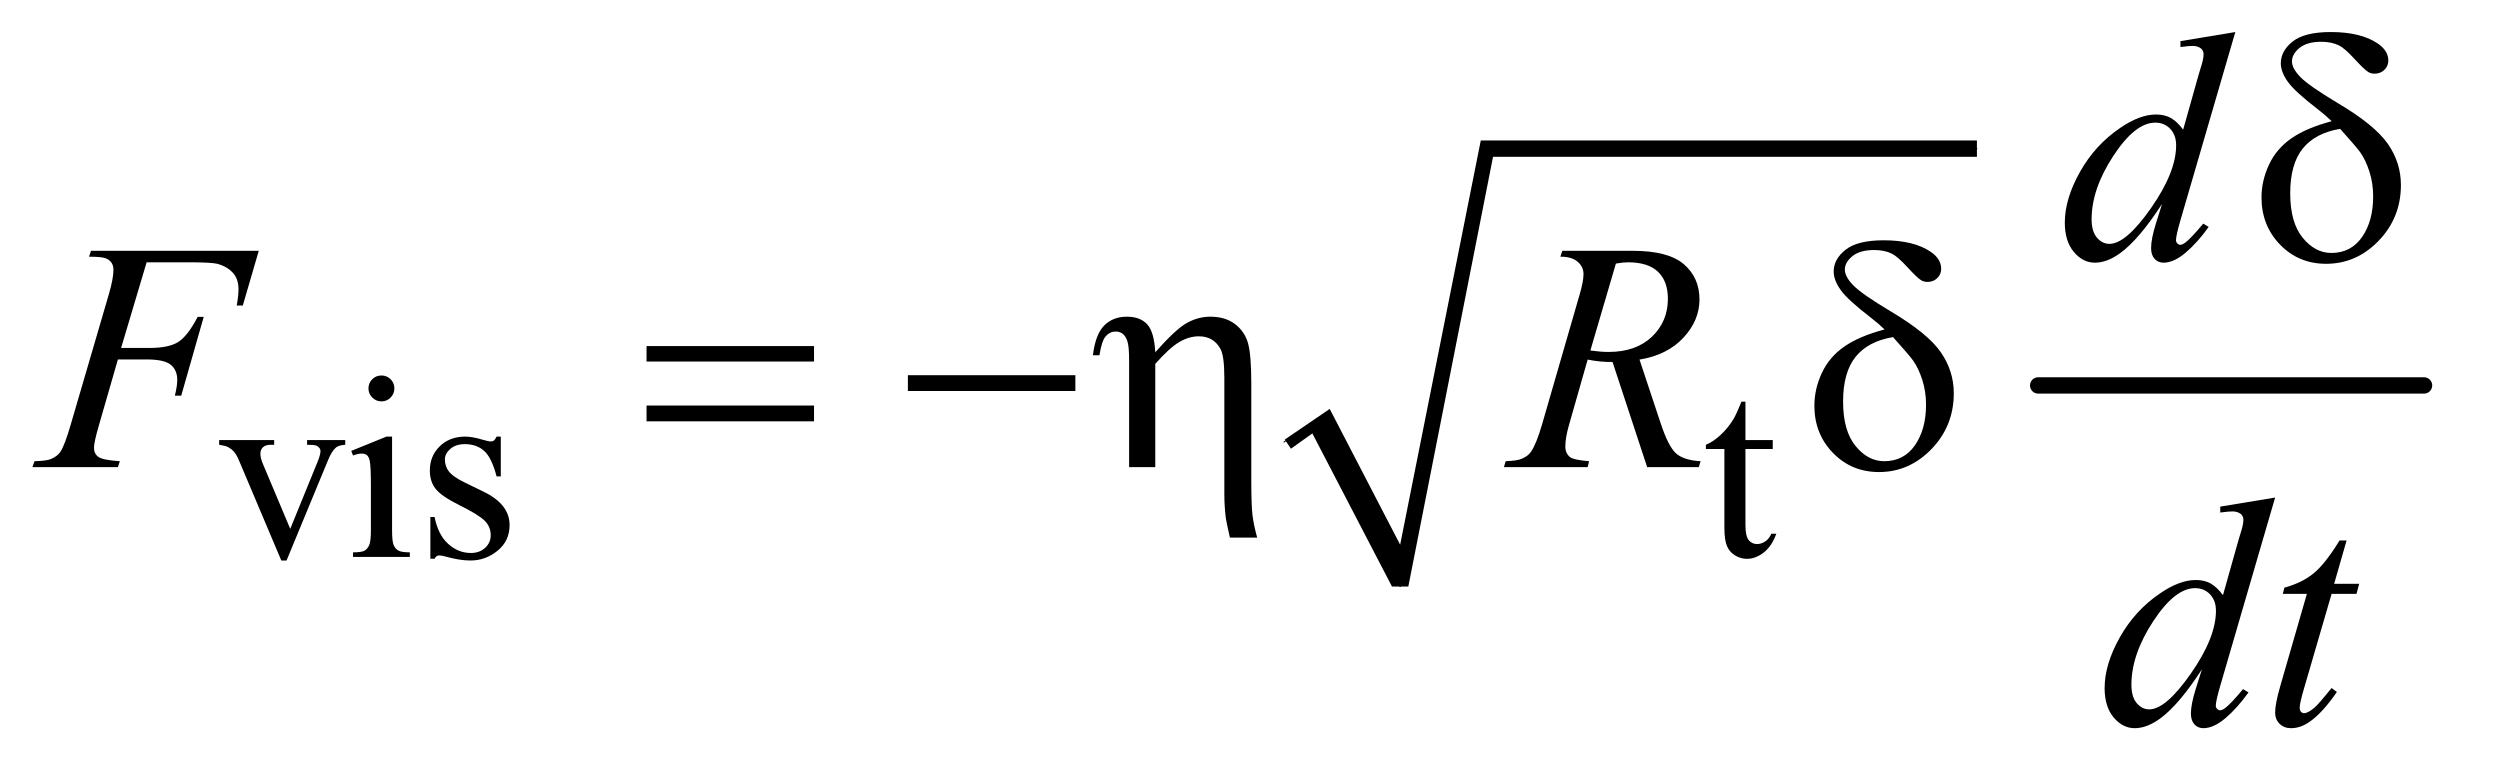
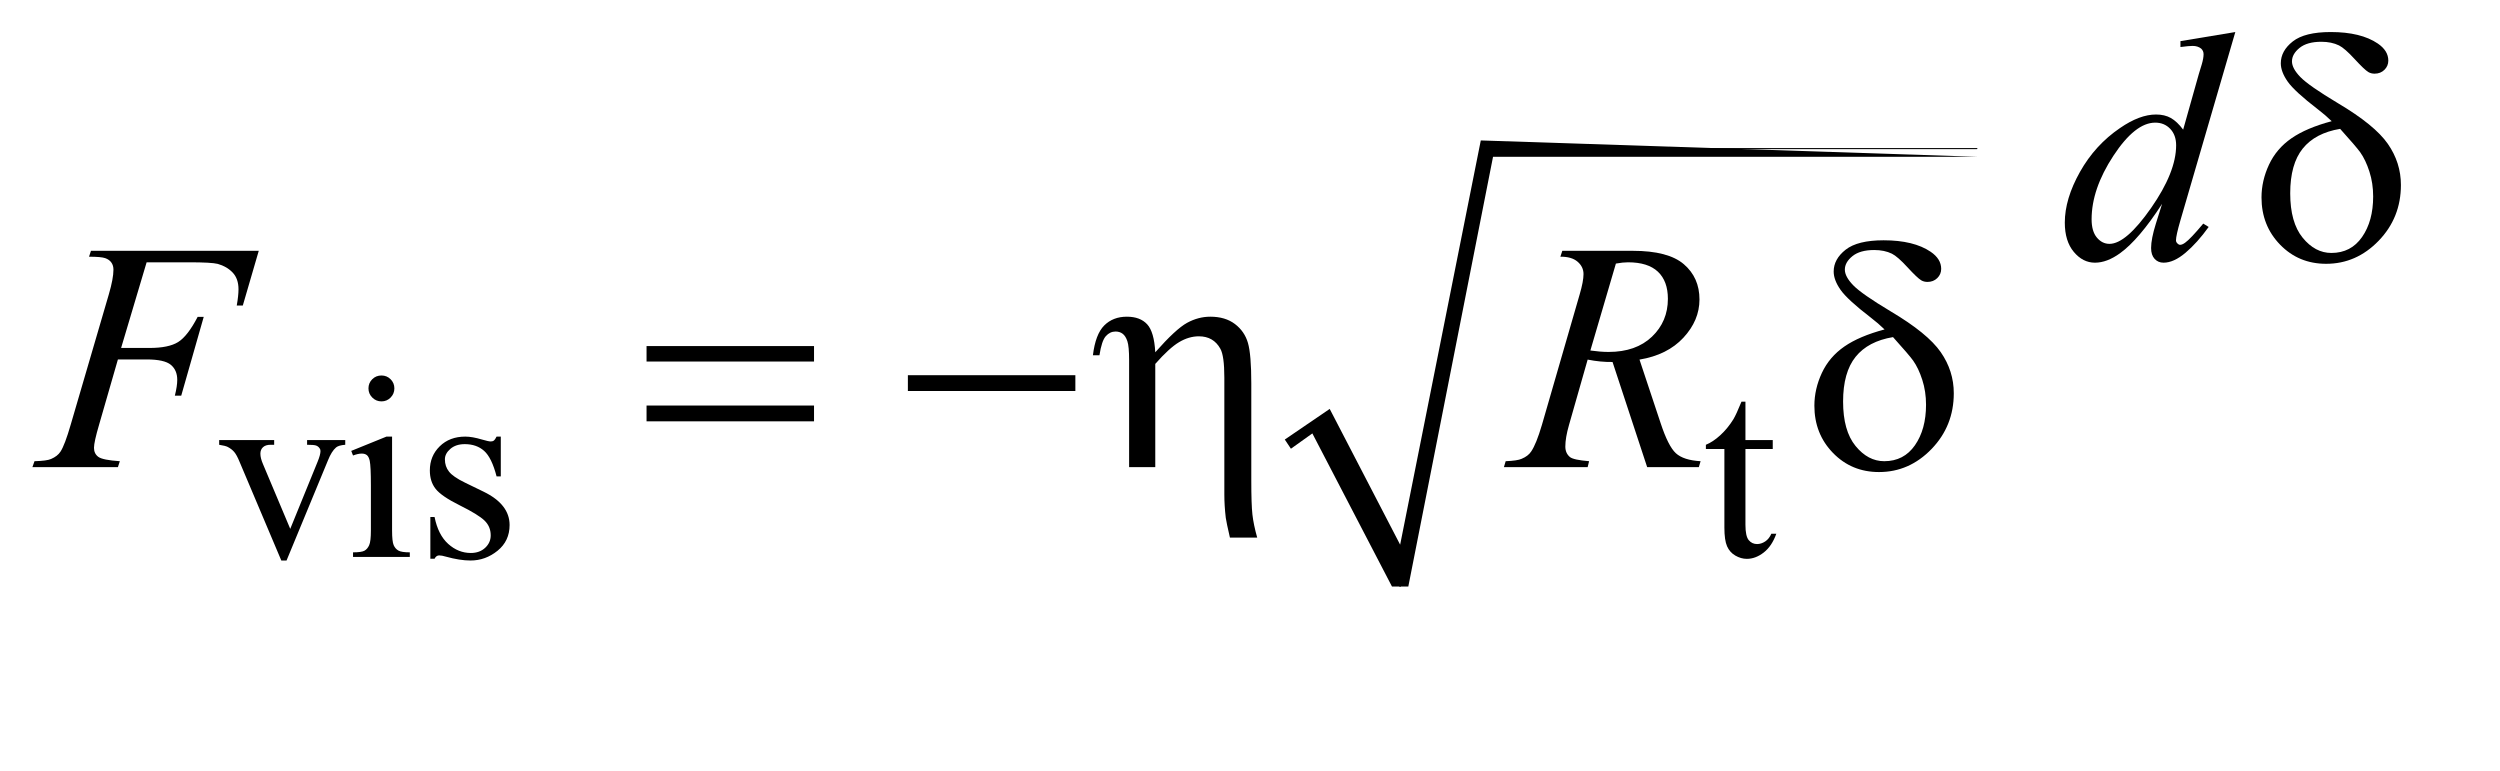
<svg xmlns="http://www.w3.org/2000/svg" stroke-dasharray="none" shape-rendering="auto" font-family="'Dialog'" text-rendering="auto" width="120" fill-opacity="1" color-interpolation="auto" color-rendering="auto" preserveAspectRatio="xMidYMid meet" font-size="12px" viewBox="0 0 120 37" fill="black" stroke="black" image-rendering="auto" stroke-miterlimit="10" stroke-linecap="square" stroke-linejoin="miter" font-style="normal" stroke-width="1" height="37" stroke-dashoffset="0" font-weight="normal" stroke-opacity="1">
  <defs id="genericDefs" />
  <g>
    <defs id="defs1">
      <clipPath clipPathUnits="userSpaceOnUse" id="clipPath1">
        <path d="M0.915 2.688 L76.496 2.688 L76.496 26.032 L0.915 26.032 L0.915 2.688 Z" />
      </clipPath>
      <clipPath clipPathUnits="userSpaceOnUse" id="clipPath2">
        <path d="M29.239 85.864 L29.239 831.699 L2443.949 831.699 L2443.949 85.864 Z" />
      </clipPath>
    </defs>
    <g stroke-linecap="round" stroke-linejoin="round" transform="scale(1.576,1.576) translate(-0.915,-2.688) matrix(0.031,0,0,0.031,0,0)">
-       <path fill="none" d="M1291 521 L1323 499" clip-path="url(#clipPath2)" />
-     </g>
+       </g>
    <g stroke-linecap="round" stroke-linejoin="round" transform="matrix(0.049,0,0,0.049,-1.442,-4.235)">
      <path fill="none" d="M1323 499 L1401 661" clip-path="url(#clipPath2)" />
    </g>
    <g stroke-linecap="round" stroke-linejoin="round" transform="matrix(0.049,0,0,0.049,-1.442,-4.235)">
-       <path fill="none" d="M1401 661 L1486 232" clip-path="url(#clipPath2)" />
-     </g>
+       </g>
    <g stroke-linecap="round" stroke-linejoin="round" transform="matrix(0.049,0,0,0.049,-1.442,-4.235)">
      <path fill="none" d="M1486 232 L1966 232" clip-path="url(#clipPath2)" />
    </g>
    <g transform="matrix(0.049,0,0,0.049,-1.442,-4.235)">
-       <path d="M1288 517 L1332 487 L1401 620 L1480 224 L1966 224 L1966 240 L1492 240 L1409 661 L1393 661 L1315 511 L1294 526 Z" stroke="none" clip-path="url(#clipPath2)" />
+       <path d="M1288 517 L1332 487 L1401 620 L1480 224 L1966 240 L1492 240 L1409 661 L1393 661 L1315 511 L1294 526 Z" stroke="none" clip-path="url(#clipPath2)" />
    </g>
    <g stroke-width="16" transform="matrix(0.049,0,0,0.049,-1.442,-4.235)" stroke-linejoin="round" stroke-linecap="round">
-       <line y2="464" fill="none" x1="2026" clip-path="url(#clipPath2)" x2="2404" y1="464" />
-     </g>
+       </g>
    <g transform="matrix(0.049,0,0,0.049,-1.442,-4.235)">
      <path d="M2313.531 205.156 Q2307.281 199.062 2300.094 193.594 Q2277.125 175.938 2270.406 166.328 Q2263.688 156.719 2263.688 148.438 Q2263.688 136.25 2275.406 127.031 Q2287.125 117.812 2312.594 117.812 Q2342.125 117.812 2358.688 129.062 Q2369 136.094 2369 145.781 Q2369 151.094 2365.172 154.844 Q2361.344 158.594 2355.562 158.594 Q2352.125 158.594 2349.469 157.031 Q2345.562 154.688 2335.953 144.219 Q2326.344 133.75 2320.719 130.938 Q2313.375 127.344 2303.375 127.344 Q2289.469 127.344 2282.047 133.359 Q2274.625 139.375 2274.625 146.562 Q2274.625 153.438 2282.906 161.953 Q2291.188 170.469 2319.625 187.5 Q2355.719 208.906 2368.531 227.344 Q2381.344 245.781 2381.344 267.656 Q2381.344 299.688 2359.547 322.266 Q2337.75 344.844 2308.062 344.844 Q2281.188 344.844 2262.984 326.094 Q2244.781 307.344 2244.781 279.844 Q2244.781 263.438 2252.125 247.734 Q2259.469 232.031 2274.156 221.875 Q2288.844 211.719 2313.531 205.156 ZM2321.812 212.656 Q2297.438 216.719 2285.172 231.953 Q2272.906 247.188 2272.906 275.781 Q2272.906 304.375 2285.094 319.297 Q2297.281 334.219 2313.219 334.219 Q2332.438 334.219 2343.297 318.594 Q2354.156 302.969 2354.156 278.906 Q2354.156 265.938 2350.484 254.531 Q2346.812 243.125 2341.5 235.625 Q2337.438 230 2321.812 212.656 Z" stroke="none" clip-path="url(#clipPath2)" />
    </g>
    <g transform="matrix(0.049,0,0,0.049,-1.442,-4.235)">
      <path d="M662.781 425.406 L826.844 425.406 L826.844 440.562 L662.781 440.562 L662.781 425.406 ZM662.781 483.688 L826.844 483.688 L826.844 499.156 L662.781 499.156 L662.781 483.688 ZM918.781 454 L1082.844 454 L1082.844 469.469 L918.781 469.469 L918.781 454 ZM1135.5 544 L1135.5 439.312 Q1135.5 425.719 1133.781 420.641 Q1132.062 415.562 1129.172 413.375 Q1126.281 411.188 1122.219 411.188 Q1116.75 411.188 1112.688 415.719 Q1108.625 420.25 1106.438 434.469 L1100.031 434.469 Q1102.531 413.844 1111.125 405.25 Q1119.719 396.656 1133.312 396.656 Q1146.281 396.656 1153.156 404.078 Q1160.031 411.5 1161.125 431.5 Q1181.281 408.688 1192.297 402.672 Q1203.312 396.656 1215.031 396.656 Q1229.719 396.656 1239.172 403.844 Q1248.625 411.031 1251.906 422.359 Q1255.188 433.688 1255.188 462.125 L1255.188 556.969 Q1255.188 580.562 1256.281 590.406 Q1257.375 600.25 1260.969 613.062 L1234.25 613.062 Q1230.812 598.219 1230.188 593.688 Q1228.781 581.656 1228.781 570.875 L1228.781 456.344 Q1228.781 434.938 1224.875 428.062 Q1218.156 415.875 1203.781 415.875 Q1194.094 415.875 1184.484 421.578 Q1174.875 427.281 1161.125 442.906 L1161.125 544 L1135.5 544 ZM1875.531 409.156 Q1869.281 403.062 1862.094 397.594 Q1839.125 379.938 1832.406 370.328 Q1825.688 360.719 1825.688 352.438 Q1825.688 340.25 1837.406 331.031 Q1849.125 321.812 1874.594 321.812 Q1904.125 321.812 1920.688 333.062 Q1931 340.094 1931 349.781 Q1931 355.094 1927.172 358.844 Q1923.344 362.594 1917.562 362.594 Q1914.125 362.594 1911.469 361.031 Q1907.562 358.688 1897.953 348.219 Q1888.344 337.75 1882.719 334.938 Q1875.375 331.344 1865.375 331.344 Q1851.469 331.344 1844.047 337.359 Q1836.625 343.375 1836.625 350.562 Q1836.625 357.438 1844.906 365.953 Q1853.188 374.469 1881.625 391.5 Q1917.719 412.906 1930.531 431.344 Q1943.344 449.781 1943.344 471.656 Q1943.344 503.688 1921.547 526.266 Q1899.75 548.844 1870.062 548.844 Q1843.188 548.844 1824.984 530.094 Q1806.781 511.344 1806.781 483.844 Q1806.781 467.438 1814.125 451.734 Q1821.469 436.031 1836.156 425.875 Q1850.844 415.719 1875.531 409.156 ZM1883.812 416.656 Q1859.438 420.719 1847.172 435.953 Q1834.906 451.188 1834.906 479.781 Q1834.906 508.375 1847.094 523.297 Q1859.281 538.219 1875.219 538.219 Q1894.438 538.219 1905.297 522.594 Q1916.156 506.969 1916.156 482.906 Q1916.156 469.938 1912.484 458.531 Q1908.812 447.125 1903.5 439.625 Q1899.438 434 1883.812 416.656 Z" stroke="none" clip-path="url(#clipPath2)" />
    </g>
    <g transform="matrix(0.049,0,0,0.049,-1.442,-4.235)">
      <path d="M244.125 517.5 L298 517.5 L298 522.125 L294.5 522.125 Q289.625 522.125 287.062 524.5 Q284.5 526.875 284.5 530.875 Q284.5 535.25 287.125 541.25 L313.75 604.5 L340.5 538.875 Q343.375 531.875 343.375 528.25 Q343.375 526.5 342.375 525.375 Q341 523.5 338.875 522.812 Q336.75 522.125 330.25 522.125 L330.25 517.5 L367.625 517.5 L367.625 522.125 Q361.125 522.625 358.625 524.75 Q354.25 528.5 350.75 537.25 L310.125 635.5 L305 635.5 L264.125 538.875 Q261.375 532.125 258.875 529.188 Q256.375 526.25 252.5 524.25 Q250.375 523.125 244.125 522.125 L244.125 517.5 ZM403.125 454.25 Q408.375 454.25 412.062 457.938 Q415.75 461.625 415.75 466.875 Q415.75 472.125 412.062 475.875 Q408.375 479.625 403.125 479.625 Q397.875 479.625 394.125 475.875 Q390.375 472.125 390.375 466.875 Q390.375 461.625 394.062 457.938 Q397.75 454.25 403.125 454.25 ZM413.5 514.125 L413.5 606.125 Q413.5 616.875 415.062 620.438 Q416.625 624 419.688 625.75 Q422.75 627.5 430.875 627.5 L430.875 632 L375.25 632 L375.25 627.5 Q383.625 627.5 386.5 625.875 Q389.375 624.25 391.062 620.5 Q392.75 616.75 392.75 606.125 L392.75 562 Q392.75 543.375 391.625 537.875 Q390.75 533.875 388.875 532.312 Q387 530.75 383.75 530.75 Q380.25 530.75 375.25 532.625 L373.5 528.125 L408 514.125 L413.5 514.125 ZM520 514.125 L520 553.125 L515.875 553.125 Q511.125 534.75 503.688 528.125 Q496.25 521.5 484.75 521.5 Q476 521.5 470.625 526.125 Q465.25 530.75 465.25 536.375 Q465.25 543.375 469.25 548.375 Q473.125 553.5 485 559.25 L503.25 568.125 Q528.625 580.5 528.625 600.75 Q528.625 616.375 516.812 625.938 Q505 635.5 490.375 635.5 Q479.875 635.5 466.375 631.75 Q462.25 630.5 459.625 630.5 Q456.75 630.5 455.125 633.75 L451 633.75 L451 592.875 L455.125 592.875 Q458.625 610.375 468.5 619.25 Q478.375 628.125 490.625 628.125 Q499.25 628.125 504.688 623.062 Q510.125 618 510.125 610.875 Q510.125 602.25 504.062 596.375 Q498 590.5 479.875 581.5 Q461.75 572.5 456.125 565.25 Q450.5 558.125 450.5 547.25 Q450.5 533.125 460.188 523.625 Q469.875 514.125 485.25 514.125 Q492 514.125 501.625 517 Q508 518.875 510.125 518.875 Q512.125 518.875 513.25 518 Q514.375 517.125 515.875 514.125 L520 514.125 ZM1739.25 479.875 L1739.25 517.5 L1766 517.5 L1766 526.25 L1739.25 526.25 L1739.25 600.5 Q1739.25 611.625 1742.438 615.5 Q1745.625 619.375 1750.625 619.375 Q1754.75 619.375 1758.625 616.812 Q1762.5 614.25 1764.625 609.25 L1769.5 609.25 Q1765.125 621.5 1757.125 627.688 Q1749.125 633.875 1740.625 633.875 Q1734.875 633.875 1729.375 630.688 Q1723.875 627.5 1721.25 621.562 Q1718.625 615.625 1718.625 603.25 L1718.625 526.25 L1700.5 526.25 L1700.5 522.125 Q1707.375 519.375 1714.562 512.812 Q1721.75 506.25 1727.375 497.25 Q1730.25 492.5 1735.375 479.875 L1739.25 479.875 Z" stroke="none" clip-path="url(#clipPath2)" />
    </g>
    <g transform="matrix(0.049,0,0,0.049,-1.442,-4.235)">
      <path d="M2219.125 117.812 L2165.375 302.188 Q2161 317.188 2161 321.875 Q2161 323.438 2162.328 324.844 Q2163.656 326.25 2165.062 326.25 Q2167.094 326.25 2169.906 324.219 Q2175.219 320.469 2187.719 305.469 L2193.031 308.75 Q2181.781 324.375 2170.297 334.062 Q2158.812 343.75 2148.812 343.75 Q2143.5 343.75 2140.062 340 Q2136.625 336.25 2136.625 329.375 Q2136.625 320.469 2141.312 305.469 L2147.406 286.094 Q2124.75 321.094 2106.156 334.531 Q2093.344 343.75 2081.625 343.75 Q2069.75 343.75 2060.922 333.203 Q2052.094 322.656 2052.094 304.531 Q2052.094 281.25 2066.938 254.844 Q2081.781 228.438 2106.156 211.875 Q2125.375 198.594 2141.469 198.594 Q2149.906 198.594 2156 202.031 Q2162.094 205.469 2168.031 213.438 L2183.344 159.062 Q2185.062 153.281 2186.156 149.844 Q2188.031 143.594 2188.031 139.531 Q2188.031 136.25 2185.688 134.062 Q2182.406 131.406 2177.25 131.406 Q2173.656 131.406 2165.375 132.5 L2165.375 126.719 L2219.125 117.812 ZM2161.156 228.75 Q2161.156 218.75 2155.375 212.656 Q2149.594 206.562 2140.688 206.562 Q2121 206.562 2099.672 239.062 Q2078.344 271.562 2078.344 301.25 Q2078.344 312.969 2083.5 319.141 Q2088.656 325.312 2095.844 325.312 Q2112.094 325.312 2136.625 290.156 Q2161.156 255 2161.156 228.75 Z" stroke="none" clip-path="url(#clipPath2)" />
    </g>
    <g transform="matrix(0.049,0,0,0.049,-1.442,-4.235)">
      <path d="M173.062 343.375 L148.062 427.281 L175.875 427.281 Q194.625 427.281 203.922 421.5 Q213.219 415.719 223.062 396.812 L229 396.812 L206.969 474 L200.719 474 Q203.062 464.625 203.062 458.531 Q203.062 449 196.734 443.766 Q190.406 438.531 173.062 438.531 L144.938 438.531 L126.5 502.438 Q121.5 519.469 121.5 525.094 Q121.5 530.875 125.797 534 Q130.094 537.125 146.812 538.219 L144.938 544 L61.188 544 L63.219 538.219 Q75.406 537.906 79.469 536.031 Q85.719 533.375 88.688 528.844 Q92.906 522.438 98.688 502.438 L136.031 374.781 Q140.562 359.312 140.562 350.562 Q140.562 346.5 138.531 343.609 Q136.5 340.719 132.516 339.312 Q128.531 337.906 116.656 337.906 L118.531 332.125 L282.906 332.125 L267.281 385.719 L261.344 385.719 Q263.062 376.031 263.062 369.781 Q263.062 359.469 257.359 353.453 Q251.656 347.438 242.75 344.938 Q236.5 343.375 214.781 343.375 L173.062 343.375 ZM1642.969 544 L1609.062 441.031 Q1597.188 441.188 1584.688 438.688 L1566.406 502.75 Q1562.812 515.25 1562.812 523.844 Q1562.812 530.406 1567.344 534.156 Q1570.781 536.969 1586.094 538.219 L1584.688 544 L1502.656 544 L1504.375 538.219 Q1515.938 537.75 1520 535.875 Q1526.406 533.219 1529.375 528.688 Q1534.375 521.344 1539.844 502.75 L1576.875 374.781 Q1580.625 361.969 1580.625 354.938 Q1580.625 347.75 1574.766 342.75 Q1568.906 337.75 1557.969 337.906 L1559.844 332.125 L1628.906 332.125 Q1663.594 332.125 1678.906 345.25 Q1694.219 358.375 1694.219 379.781 Q1694.219 400.25 1678.516 417.203 Q1662.812 434.156 1635.469 438.688 L1656.094 500.719 Q1663.594 523.531 1671.094 530.406 Q1678.594 537.281 1695.312 538.219 L1693.594 544 L1642.969 544 ZM1587.344 429.781 Q1597.344 431.188 1605.156 431.188 Q1632.031 431.188 1647.656 416.266 Q1663.281 401.344 1663.281 379.156 Q1663.281 361.812 1653.516 352.594 Q1643.75 343.375 1624.219 343.375 Q1619.219 343.375 1612.344 344.625 L1587.344 429.781 Z" stroke="none" clip-path="url(#clipPath2)" />
    </g>
    <g transform="matrix(0.049,0,0,0.049,-1.442,-4.235)">
-       <path d="M2258.125 573.812 L2204.375 758.188 Q2200 773.188 2200 777.875 Q2200 779.438 2201.328 780.844 Q2202.656 782.25 2204.062 782.25 Q2206.094 782.25 2208.906 780.219 Q2214.219 776.469 2226.719 761.469 L2232.031 764.75 Q2220.781 780.375 2209.297 790.062 Q2197.812 799.75 2187.812 799.75 Q2182.5 799.75 2179.062 796 Q2175.625 792.25 2175.625 785.375 Q2175.625 776.469 2180.312 761.469 L2186.406 742.094 Q2163.75 777.094 2145.156 790.531 Q2132.344 799.75 2120.625 799.75 Q2108.75 799.75 2099.922 789.203 Q2091.094 778.656 2091.094 760.531 Q2091.094 737.25 2105.938 710.844 Q2120.781 684.438 2145.156 667.875 Q2164.375 654.594 2180.469 654.594 Q2188.906 654.594 2195 658.031 Q2201.094 661.469 2207.031 669.438 L2222.344 615.062 Q2224.062 609.281 2225.156 605.844 Q2227.031 599.594 2227.031 595.531 Q2227.031 592.25 2224.688 590.062 Q2221.406 587.406 2216.25 587.406 Q2212.656 587.406 2204.375 588.5 L2204.375 582.719 L2258.125 573.812 ZM2200.156 684.75 Q2200.156 674.75 2194.375 668.656 Q2188.594 662.562 2179.688 662.562 Q2160 662.562 2138.672 695.062 Q2117.344 727.562 2117.344 757.25 Q2117.344 768.969 2122.5 775.141 Q2127.656 781.312 2134.844 781.312 Q2151.094 781.312 2175.625 746.156 Q2200.156 711 2200.156 684.75 ZM2328.125 615.844 L2315.938 658.344 L2340.469 658.344 L2337.812 668.188 L2313.438 668.188 L2286.562 760.375 Q2282.188 775.219 2282.188 779.594 Q2282.188 782.25 2283.438 783.656 Q2284.688 785.062 2286.406 785.062 Q2290.312 785.062 2296.719 779.594 Q2300.469 776.469 2313.438 760.375 L2318.594 764.281 Q2304.219 785.219 2291.406 793.812 Q2282.656 799.75 2273.75 799.75 Q2266.875 799.75 2262.5 795.453 Q2258.125 791.156 2258.125 784.438 Q2258.125 776 2263.125 758.656 L2289.219 668.188 L2265.625 668.188 L2267.188 662.094 Q2284.375 657.406 2295.781 648.109 Q2307.188 638.812 2321.25 615.844 L2328.125 615.844 Z" stroke="none" clip-path="url(#clipPath2)" />
-     </g>
+       </g>
  </g>
</svg>